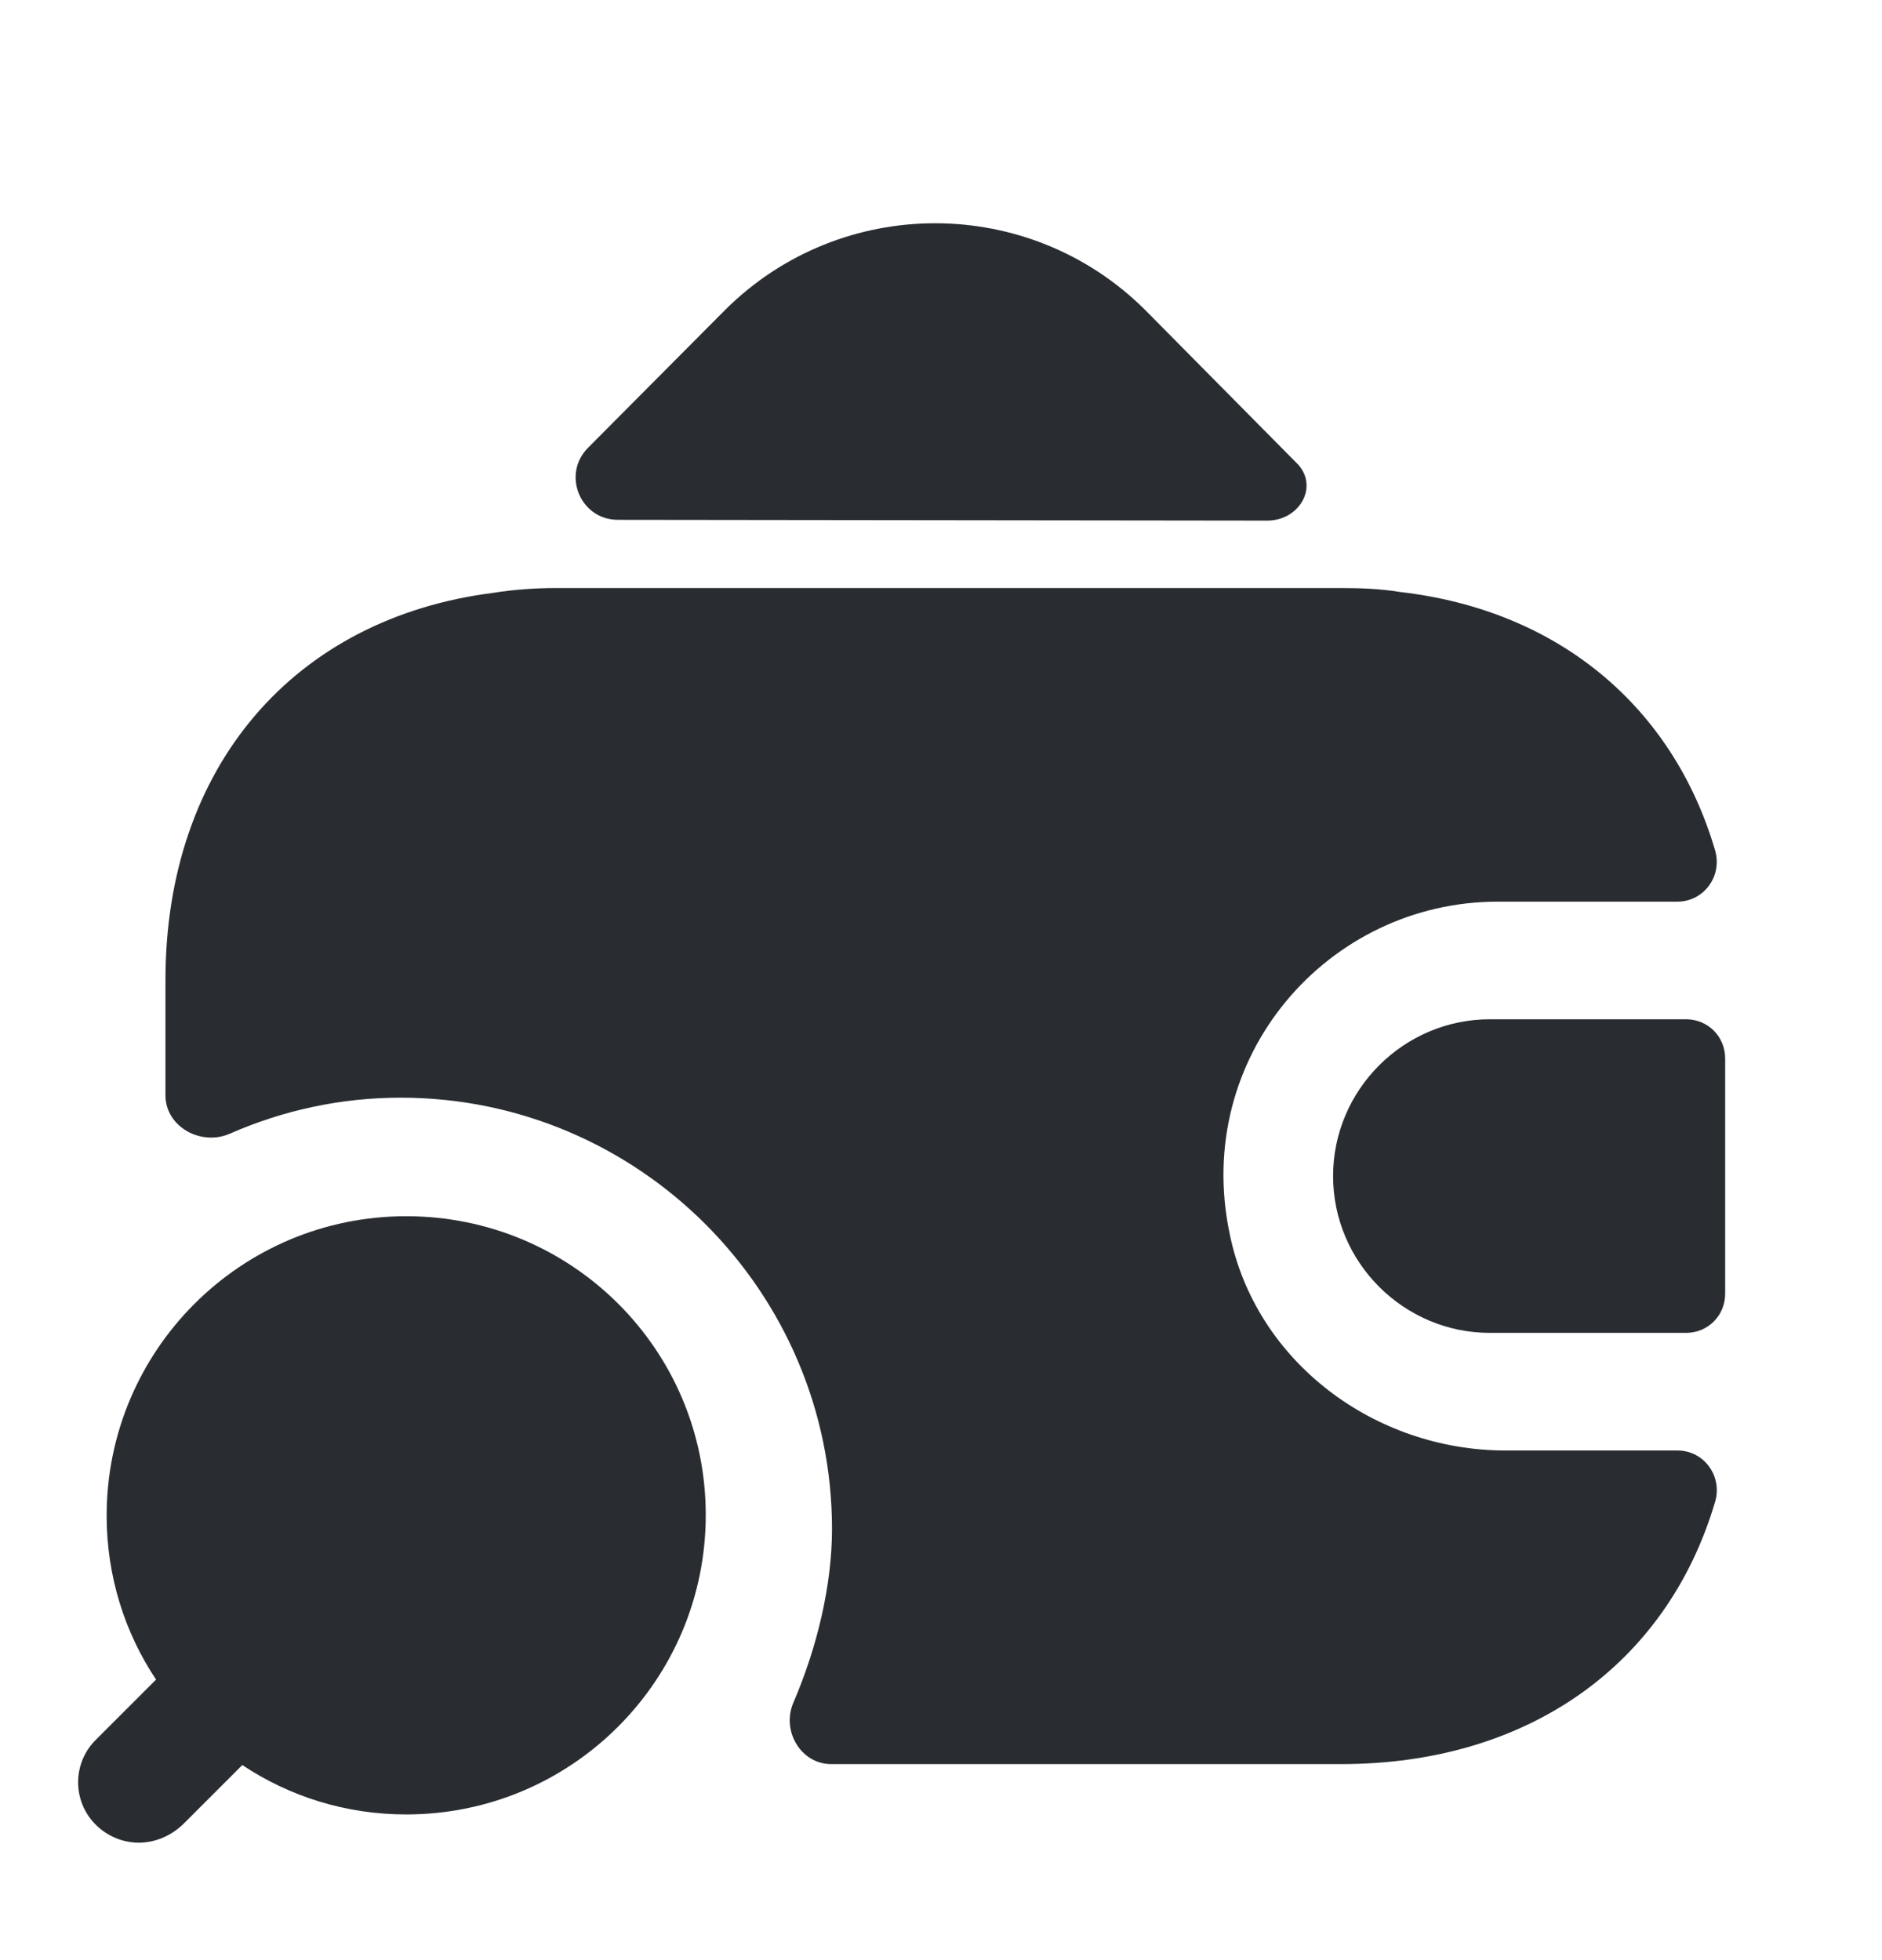
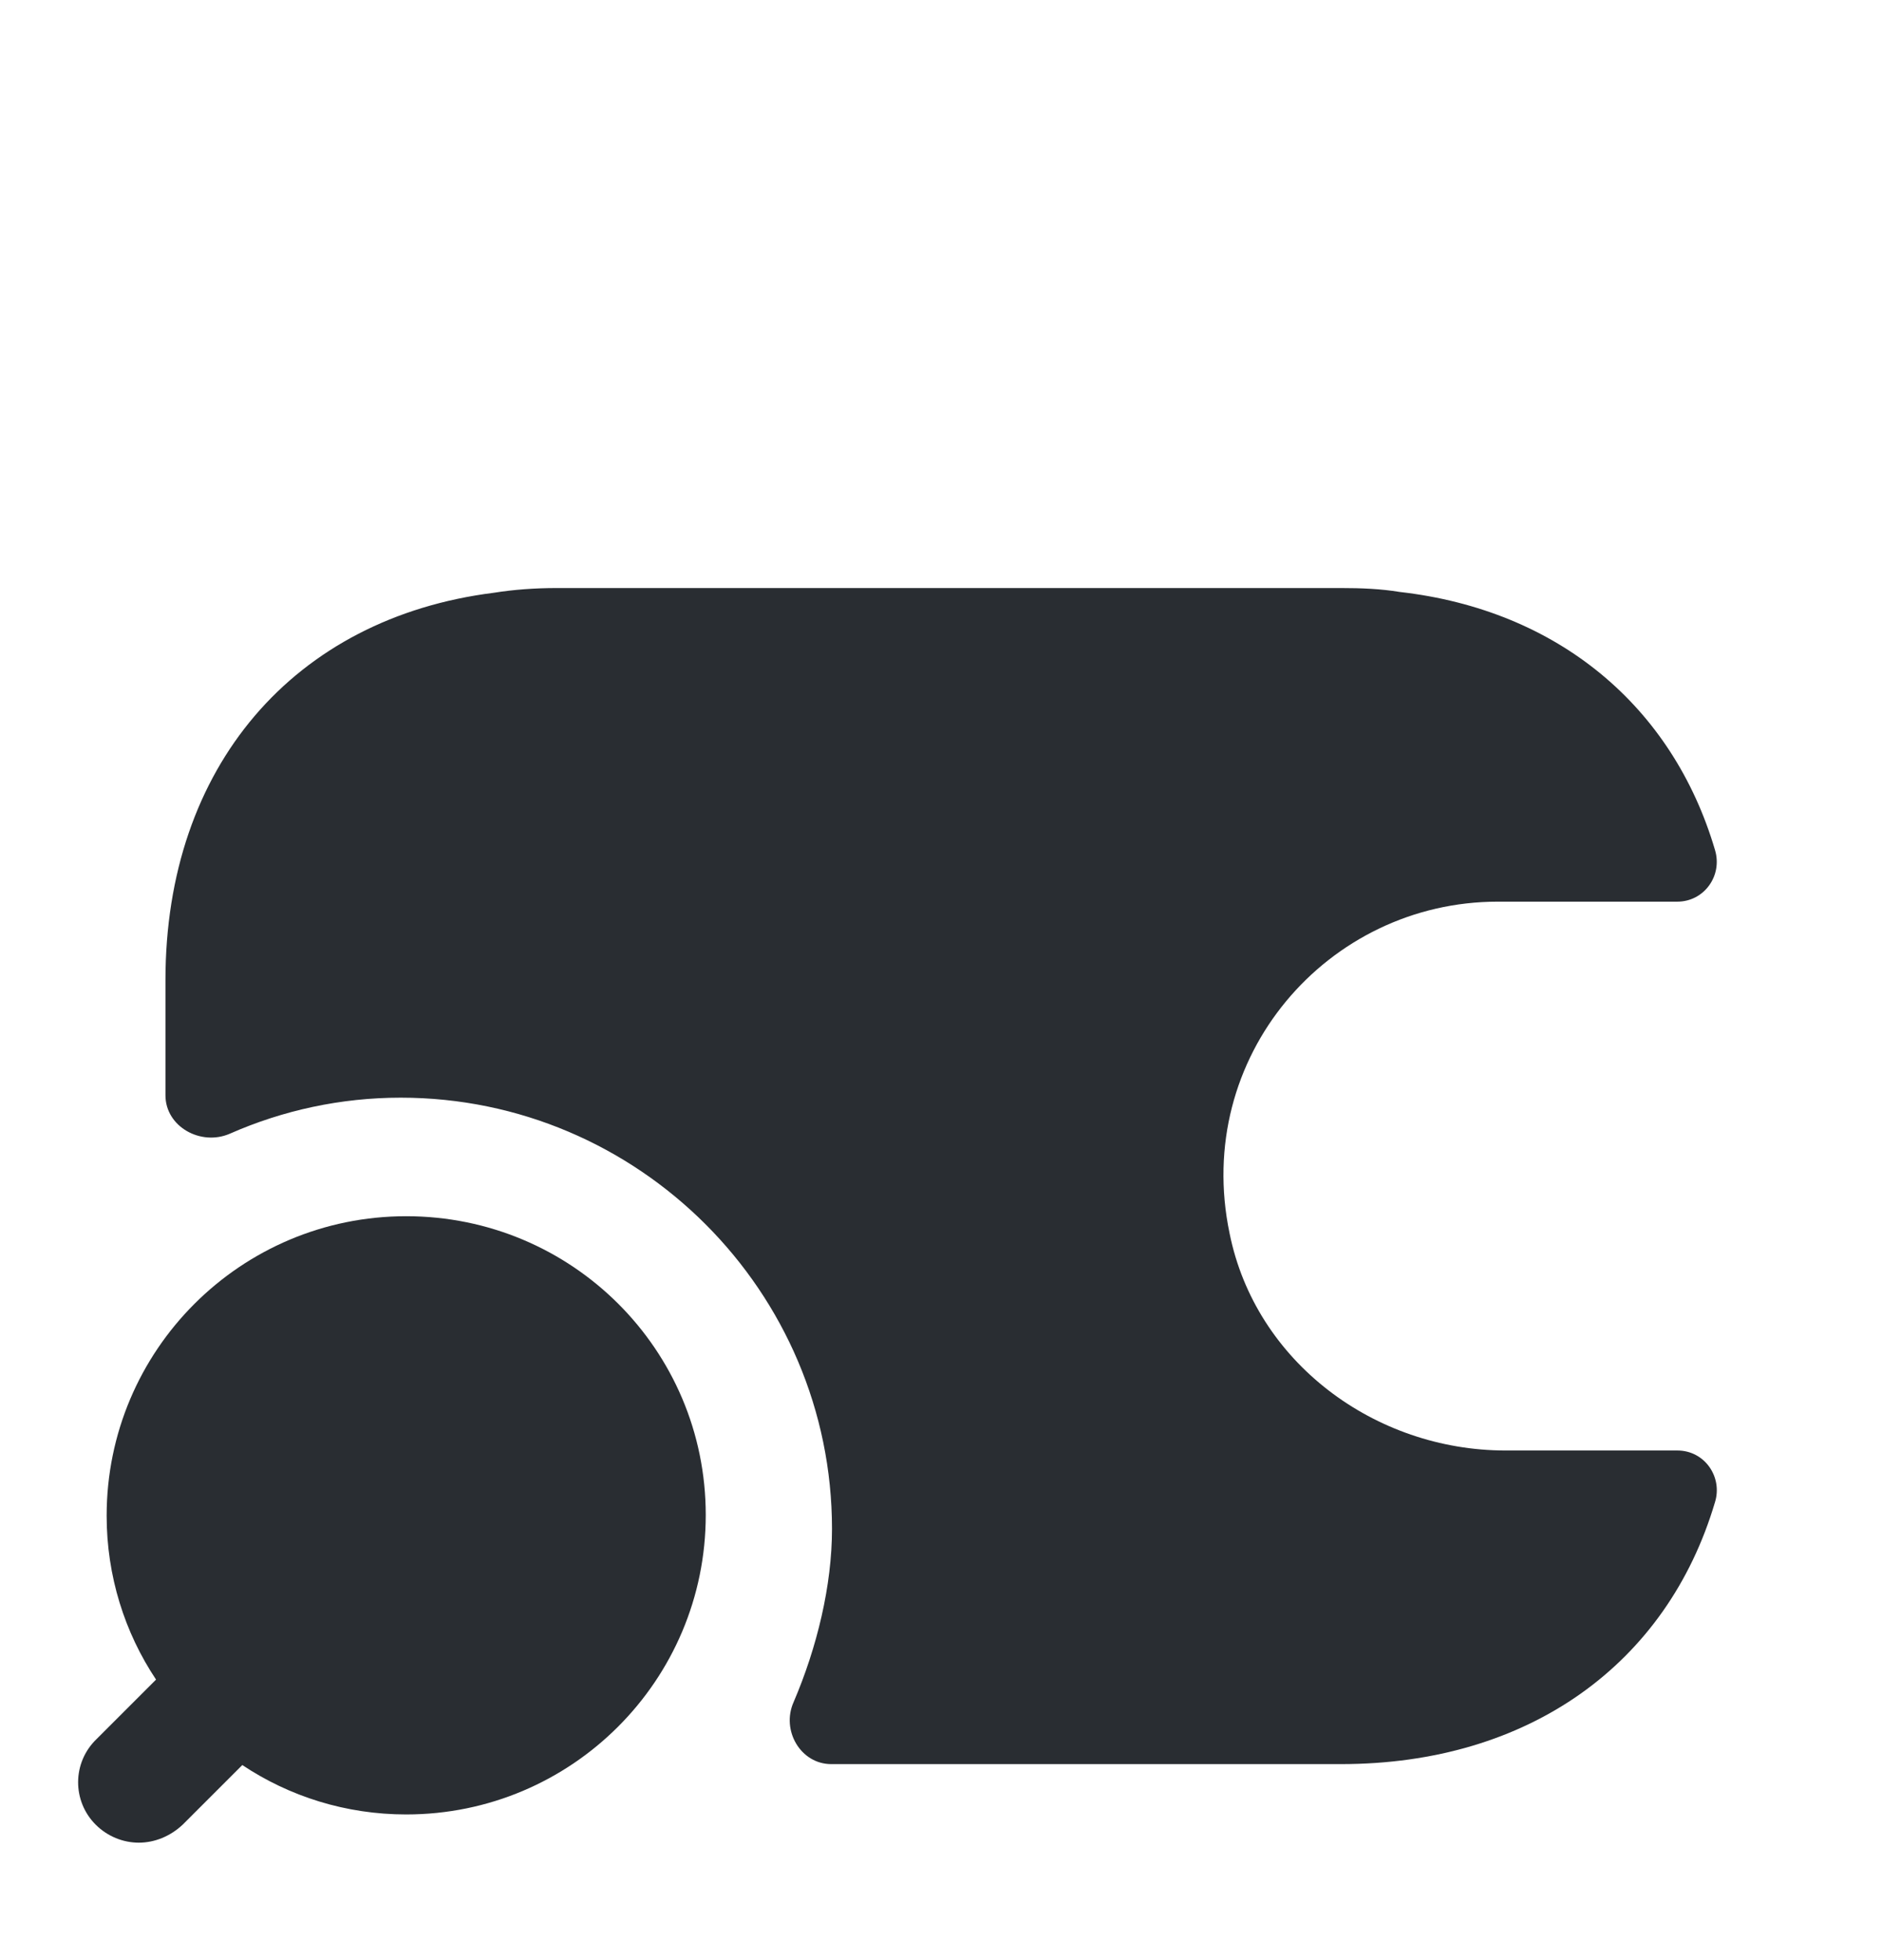
<svg xmlns="http://www.w3.org/2000/svg" width="24" height="25" viewBox="0 0 24 25" fill="none">
  <path d="M1.23 22.182L1.99 21.422C1.59 20.822 1.36 20.102 1.36 19.332C1.36 17.222 3.07 15.512 5.18 15.512C7.29 15.512 9 17.212 9 19.322C9 21.432 7.29 23.142 5.18 23.142C4.41 23.142 3.69 22.912 3.09 22.512L2.33 23.272C2.17 23.422 1.97 23.502 1.77 23.502C1.57 23.502 1.37 23.422 1.22 23.272C0.92 22.972 0.92 22.482 1.23 22.182Z" fill="#292D32" />
-   <path d="M21.5 13H19C17.9 13 17 13.9 17 15C17 16.1 17.9 17 19 17H21.5C21.78 17 22 16.78 22 16.5V13.5C22 13.22 21.78 13 21.5 13Z" fill="#292D32" />
-   <path d="M16.53 5.9C16.83 6.19 16.58 6.64 16.16 6.64L7.88 6.63C7.4 6.63 7.16 6.05 7.5 5.71L9.25 3.95C10.73 2.48 13.12 2.48 14.6 3.95L16.49 5.86C16.5 5.87 16.52 5.89 16.53 5.9Z" fill="#292D32" />
  <path d="M21.87 19.16C21.26 21.22 19.5 22.5 17.1 22.5H10.6C10.21 22.5 9.96 22.07 10.12 21.71C10.42 21.01 10.61 20.22 10.61 19.5C10.61 16.47 8.14 14 5.11 14C4.35 14 3.61 14.16 2.93 14.46C2.56 14.62 2.11 14.37 2.11 13.97V12.5C2.11 9.78 3.75 7.88 6.3 7.56C6.55 7.52 6.82 7.5 7.1 7.5H17.1C17.36 7.5 17.61 7.51 17.85 7.55C19.87 7.78 21.33 9.01 21.87 10.84C21.97 11.17 21.73 11.5 21.39 11.5H19.1C16.93 11.5 15.21 13.48 15.68 15.73C16.01 17.37 17.53 18.5 19.2 18.5H21.39C21.74 18.5 21.97 18.84 21.87 19.16Z" fill="#292D32" />
</svg>